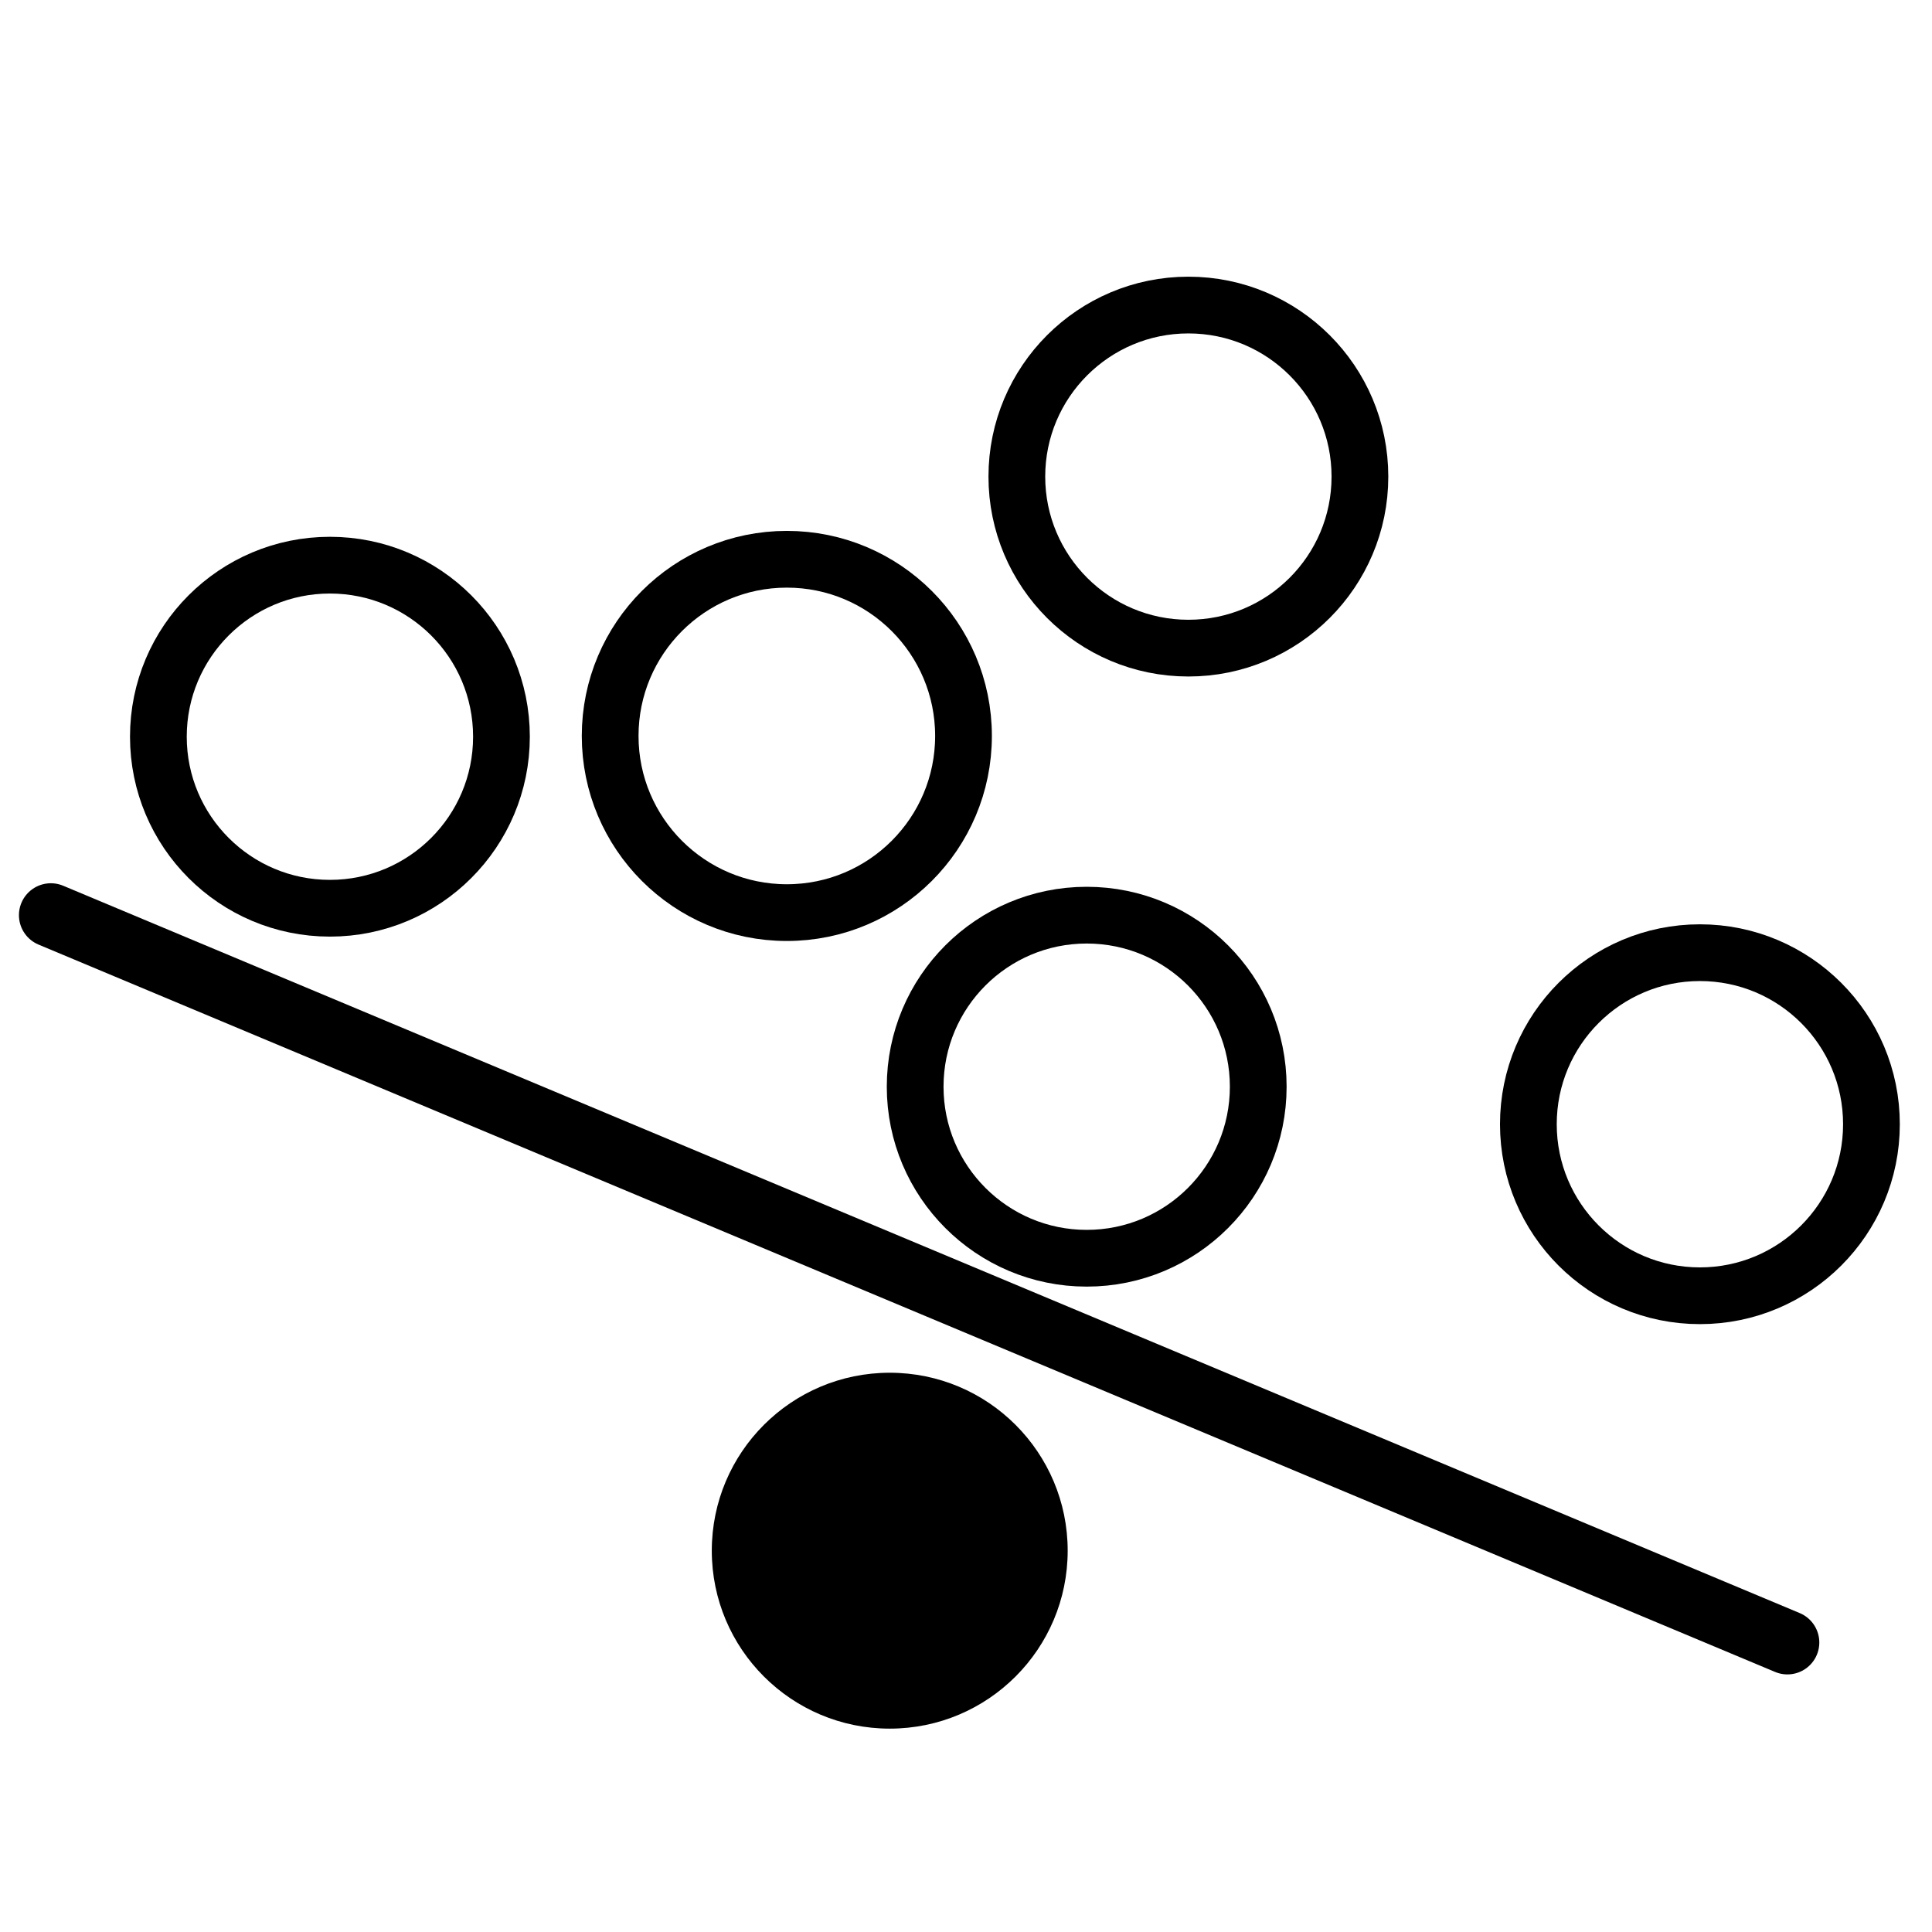
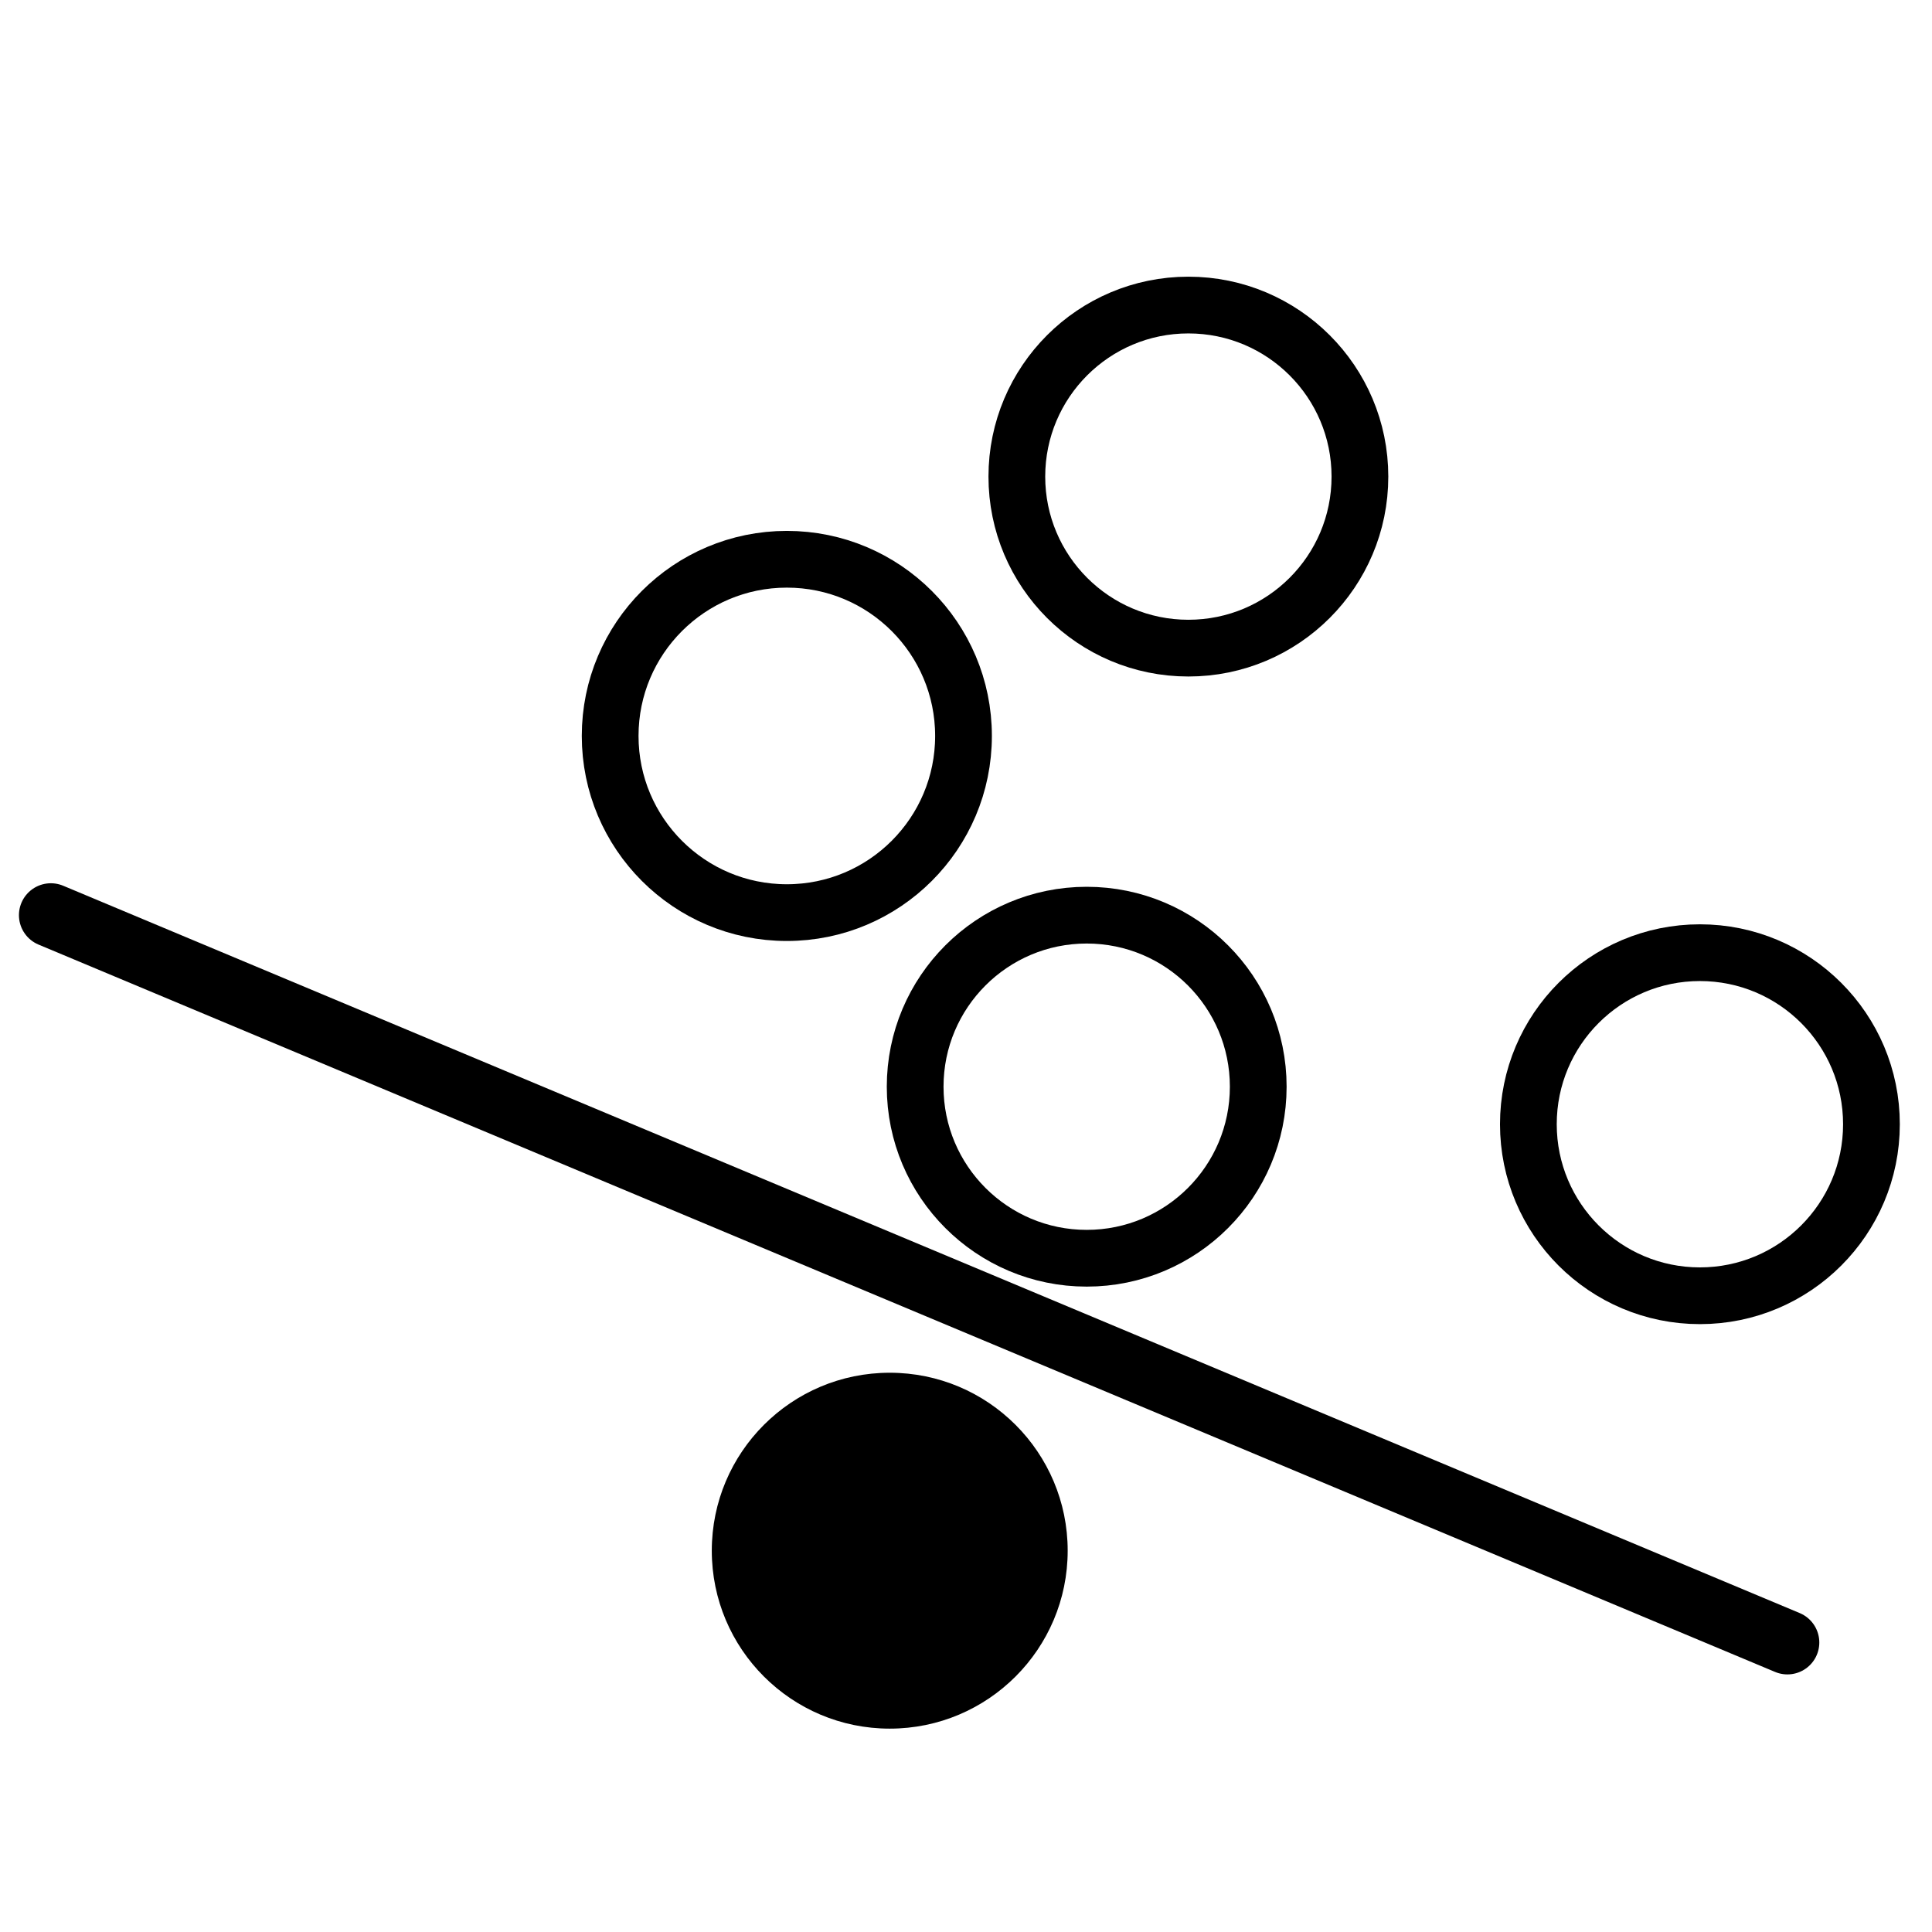
<svg xmlns="http://www.w3.org/2000/svg" width="38" height="38" viewBox="0 0 38 38" fill="none">
  <path d="M17.5 34C19.433 34 21 32.433 21 30.5C21 28.567 19.433 27 17.5 27C15.567 27 14 28.567 14 30.5C14 32.433 15.567 34 17.5 34Z" fill="black" />
  <path d="M33.435 18.738C31.571 18.738 30.061 20.249 30.061 22.112C30.061 23.975 31.571 25.486 33.435 25.486C35.298 25.486 36.809 23.975 36.809 22.112C36.809 20.249 35.298 18.738 33.435 18.738Z" stroke="black" stroke-width="1.116" stroke-miterlimit="10" stroke-linecap="round" />
  <path d="M21.374 18C19.511 18 18 19.511 18 21.374C18 23.237 19.511 24.748 21.374 24.748C23.238 24.748 24.748 23.237 24.748 21.374C24.748 19.511 23.238 18 21.374 18Z" stroke="black" stroke-width="1.116" stroke-miterlimit="10" stroke-linecap="round" />
-   <path d="M6.489 11.116C4.626 11.116 3.115 12.626 3.115 14.49C3.115 16.353 4.626 17.864 6.489 17.864C8.353 17.864 9.863 16.353 9.863 14.49C9.863 12.626 8.353 11.116 6.489 11.116Z" stroke="black" stroke-width="1.116" stroke-miterlimit="10" stroke-linecap="round" />
  <path d="M15.476 11C13.557 11 12.001 12.556 12.001 14.475C12.001 16.394 13.557 17.95 15.476 17.95C17.395 17.95 18.951 16.394 18.951 14.475C18.951 12.556 17.395 11 15.476 11Z" stroke="black" stroke-width="1.116" stroke-miterlimit="10" stroke-linecap="round" />
  <path d="M23.374 6C21.511 6 20 7.511 20 9.374C20 11.237 21.511 12.748 23.374 12.748C25.238 12.748 26.748 11.237 26.748 9.374C26.748 7.511 25.238 6 23.374 6Z" stroke="black" stroke-width="1.116" stroke-miterlimit="10" stroke-linecap="round" />
  <path d="M1 18L35.156 32.306" stroke="black" stroke-width="1.255" stroke-linecap="round" />
</svg>